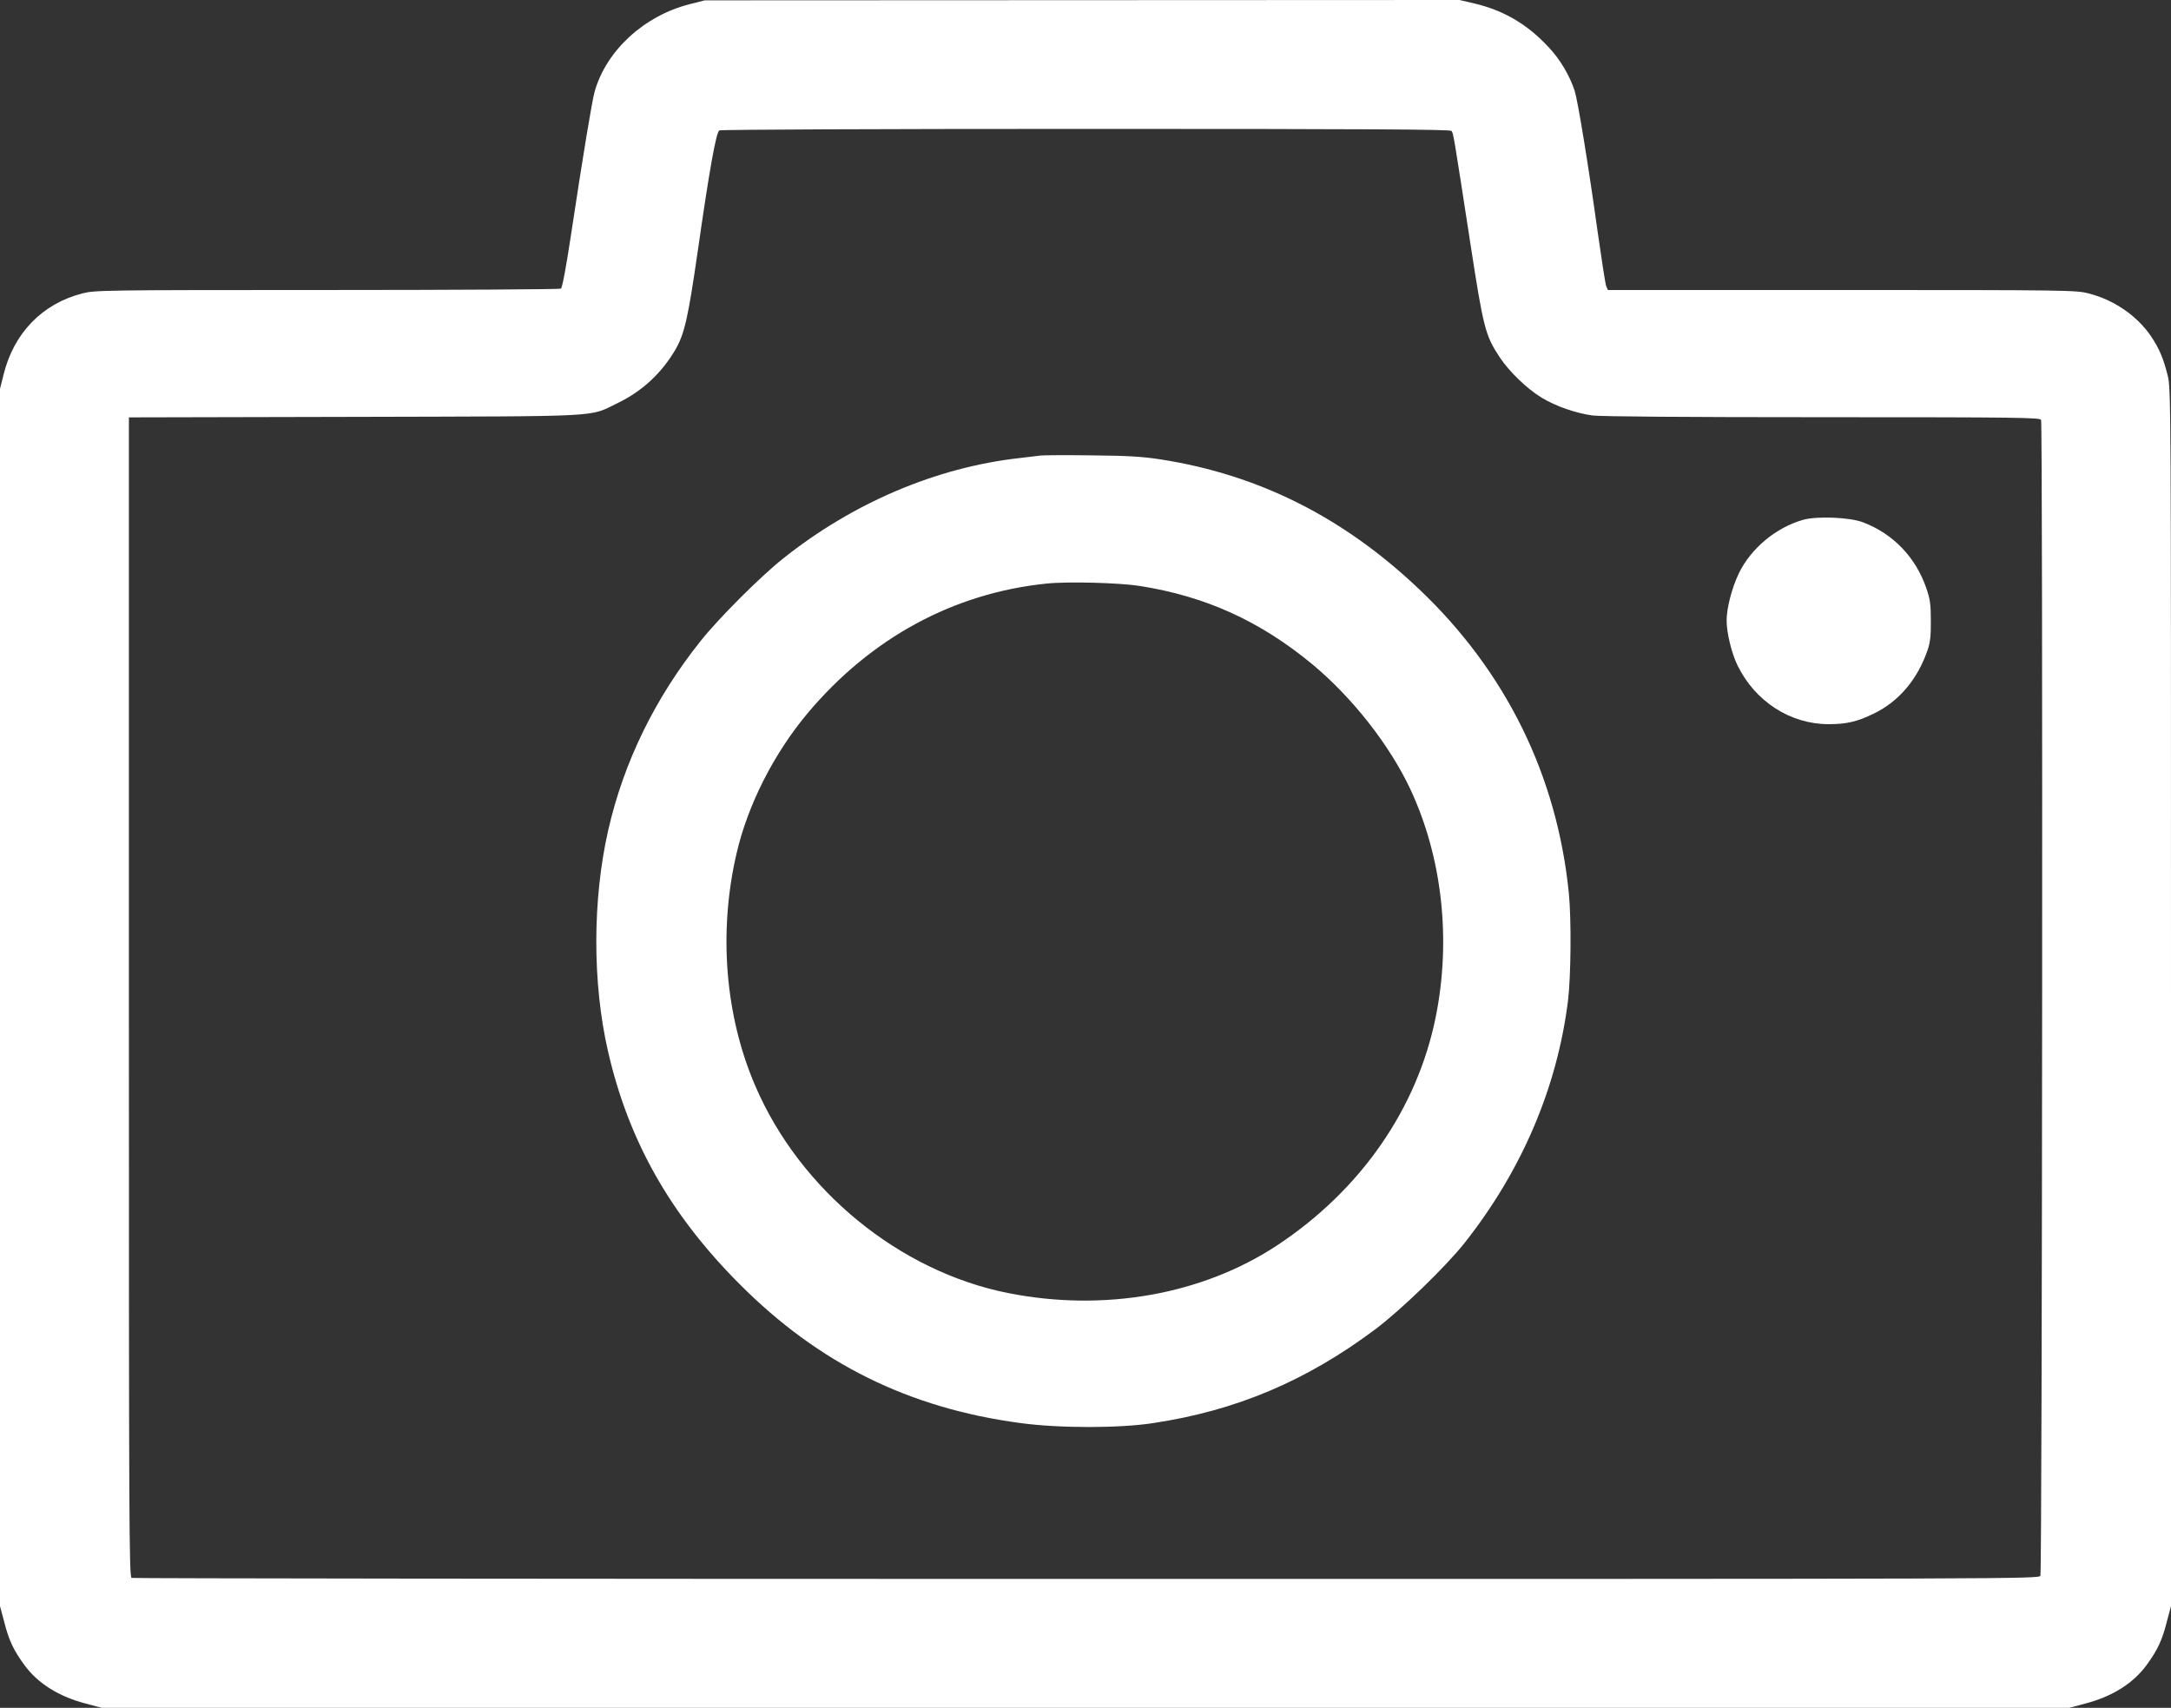
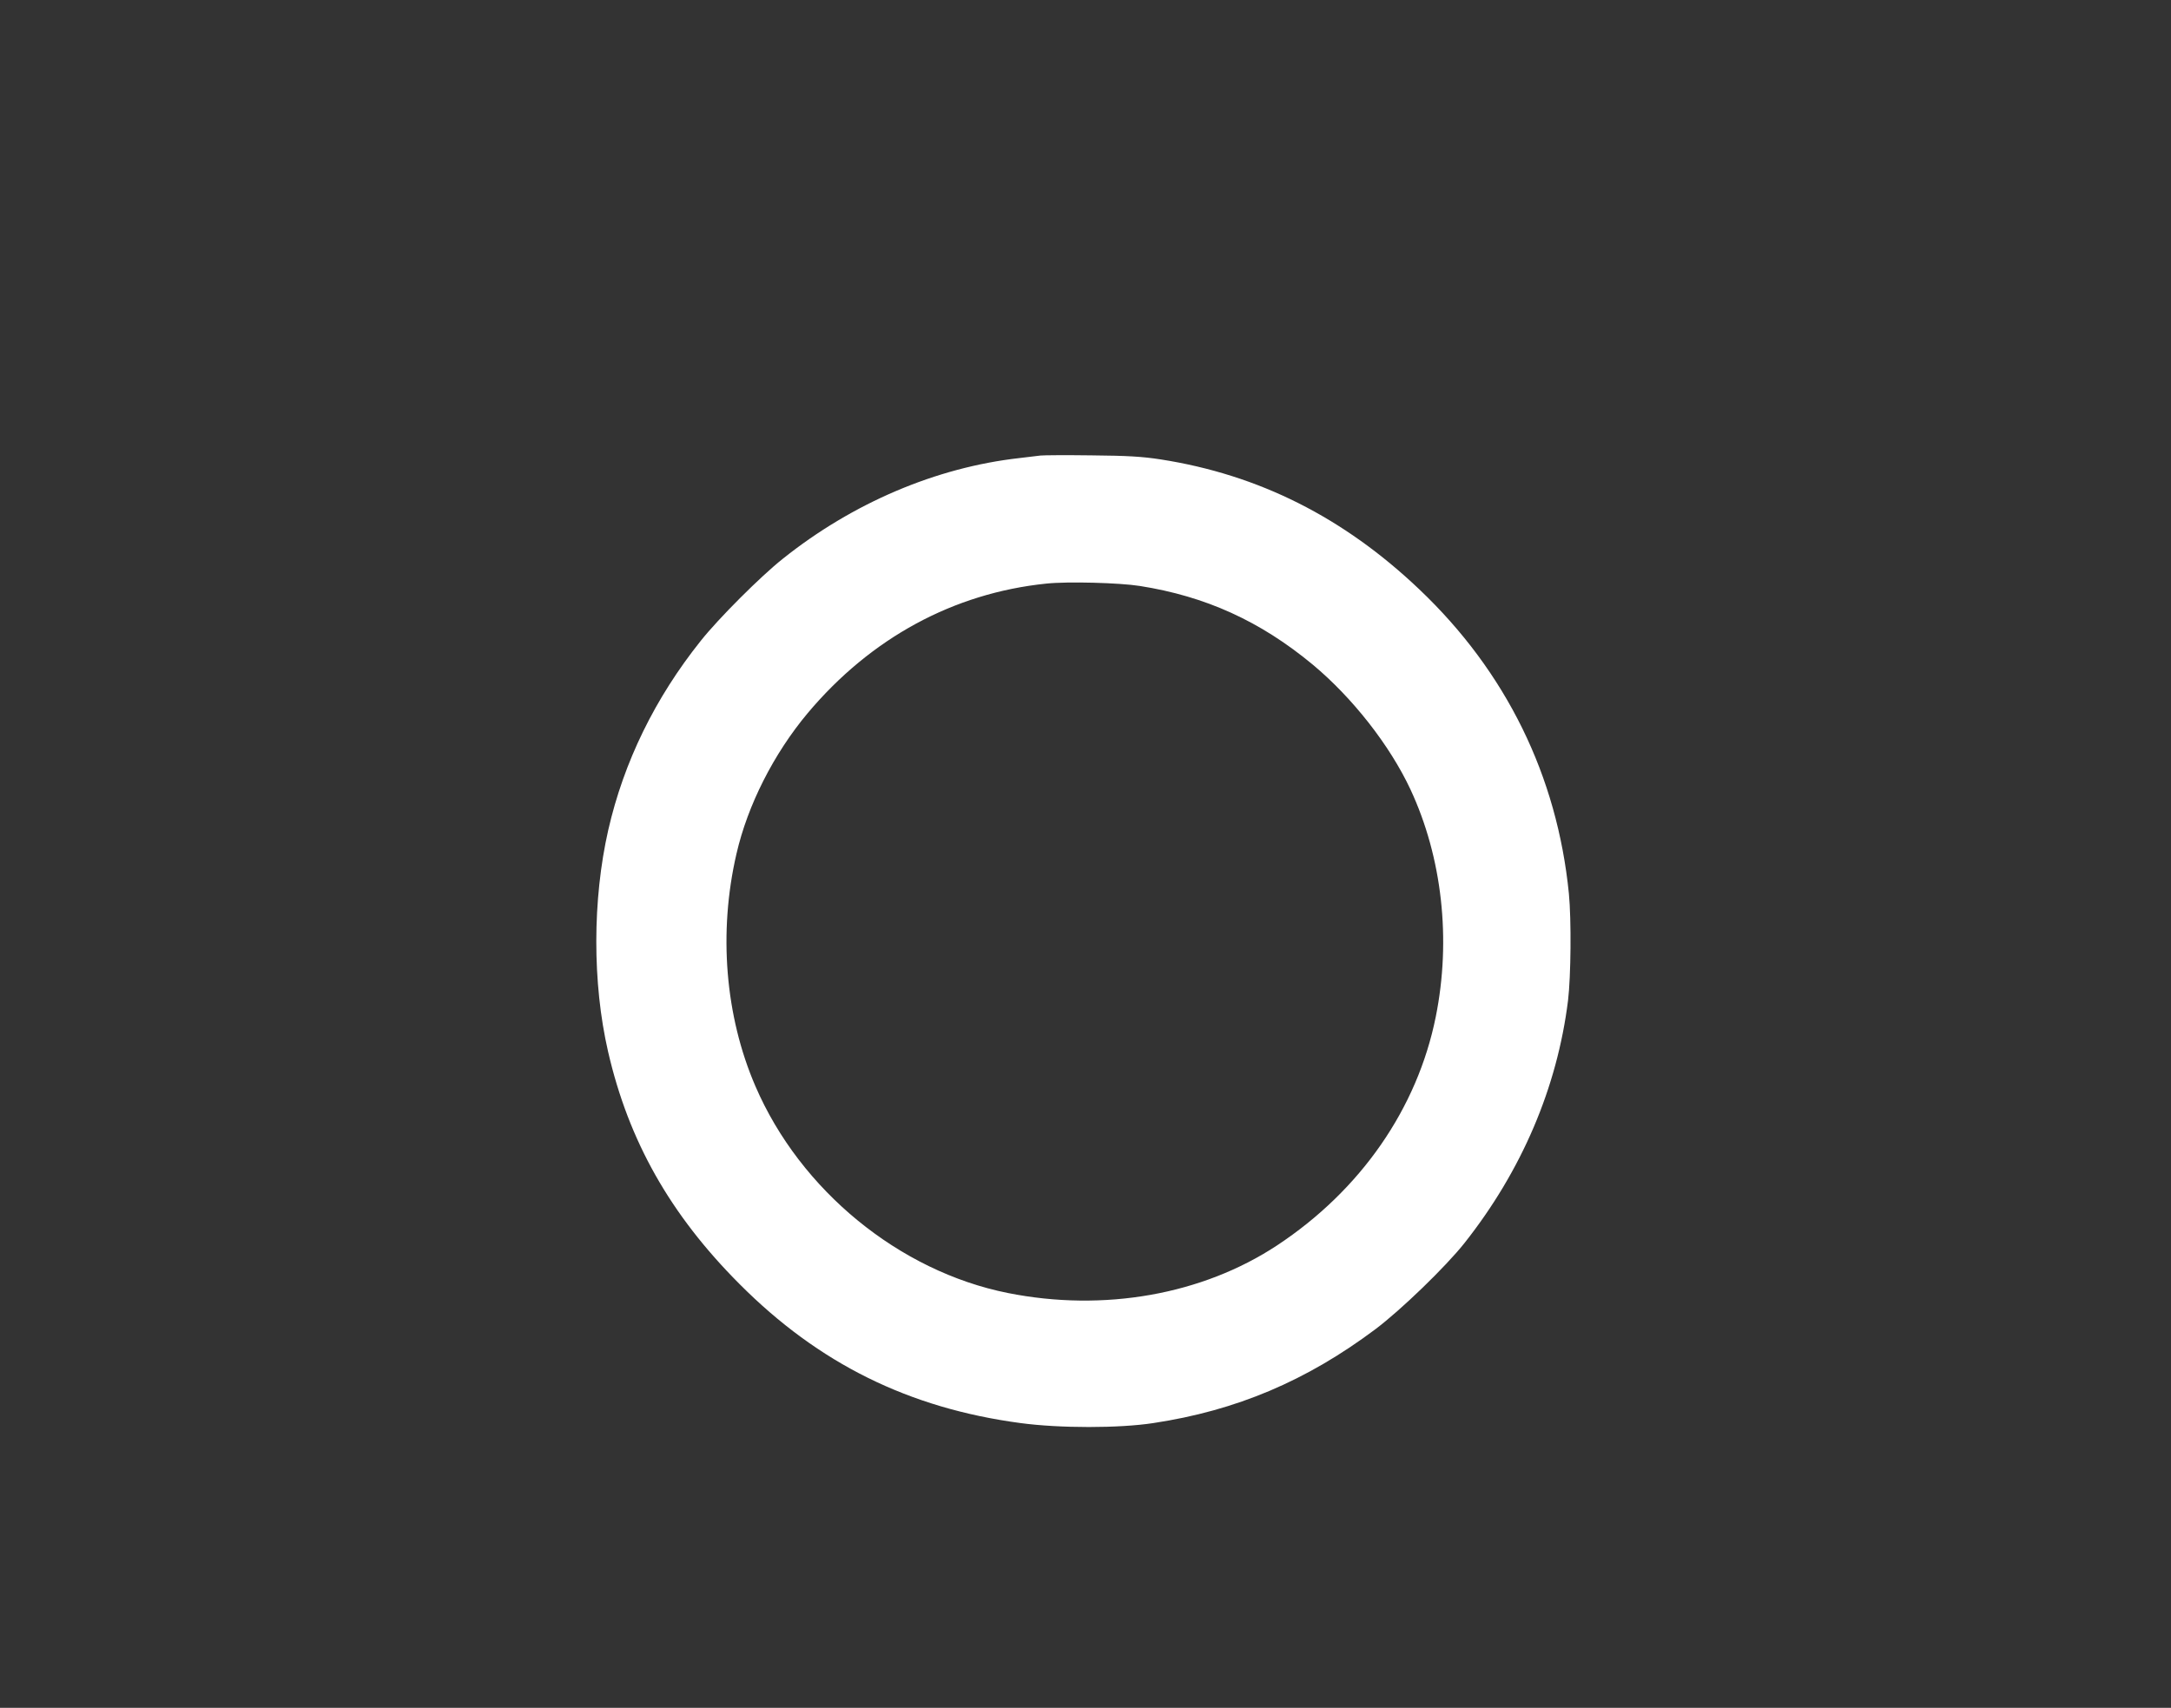
<svg xmlns="http://www.w3.org/2000/svg" version="1.0" width="1280pt" height="1007pt" viewBox="0 0 1280 1007" preserveAspectRatio="xMidYMid meet">
  <rect x="0" y="0" width="1280" height="1007" fill="#333333" stroke="none" />
  <g transform="translate(0,1007) scale(0.1,-0.1)" fill="#ffffff" stroke="none">
-     <path d="M4065 10045 c-268 -68 -491 -274 -559 -515 -16 -58 -66 -359 -141 -855 -27 -179 -50 -302 -58 -307 -6 -4 -627 -8 -1378 -8 -1326 0 -1368 -1 -1443 -20 -236 -60 -405 -234 -465 -479 l-21 -84 0 -3588 0 -3589 25 -94 c28 -110 55 -166 119 -254 80 -109 204 -186 362 -227 l94 -25 5800 0 5800 0 94 25 c158 41 282 118 362 227 64 88 91 144 119 254 l25 94 0 3589 c0 3561 0 3589 -20 3669 -26 102 -49 157 -99 231 -82 120 -218 213 -367 251 -75 19 -116 20 -1456 20 l-1378 0 -10 23 c-5 12 -27 155 -50 317 -55 397 -117 774 -136 835 -29 88 -85 184 -151 254 -125 136 -265 219 -438 260 l-90 21 -2225 -1 -2225 -1 -90 -23z m4493 -747 c11 -14 13 -25 112 -669 76 -493 87 -537 173 -667 56 -84 161 -185 245 -236 85 -52 205 -93 303 -106 54 -6 535 -10 1360 -10 1155 0 1277 -2 1283 -16 11 -29 7 -6794 -4 -6815 -11 -19 -85 -19 -5625 -19 -3087 0 -5620 3 -5629 6 -15 6 -16 317 -16 3425 l0 3418 1333 3 c1501 4 1373 -3 1552 83 142 69 257 176 338 315 53 93 74 185 131 580 69 482 108 699 127 711 8 5 922 9 2160 9 1705 0 2149 -3 2157 -12z" />
    <path d="M6135 7384 c-16 -2 -73 -9 -125 -15 -490 -55 -982 -264 -1395 -594 -130 -103 -379 -352 -483 -483 -270 -338 -454 -714 -546 -1117 -93 -410 -94 -900 -1 -1305 121 -527 366 -961 775 -1371 467 -469 998 -732 1657 -820 230 -31 582 -31 783 0 490 74 903 249 1310 554 150 113 413 367 524 507 338 427 547 917 611 1431 17 143 20 475 5 630 -69 694 -370 1308 -882 1794 -447 425 -947 676 -1524 766 -110 17 -195 22 -409 24 -148 2 -283 1 -300 -1z m585 -769 c388 -61 710 -207 1020 -464 233 -194 454 -475 576 -736 187 -401 241 -885 149 -1341 -109 -541 -443 -1022 -935 -1347 -441 -291 -1022 -394 -1588 -281 -640 128 -1224 606 -1488 1219 -179 414 -219 908 -112 1370 66 288 220 591 420 830 372 443 860 708 1408 764 124 13 430 5 550 -14z" />
-     <path d="M10631 7005 c-159 -45 -309 -169 -379 -316 -41 -85 -72 -205 -72 -278 0 -72 29 -192 64 -264 104 -213 311 -347 538 -347 106 0 169 15 267 63 148 72 258 203 317 377 14 42 19 83 18 170 0 98 -4 126 -27 193 -63 182 -195 319 -372 387 -78 30 -271 38 -354 15z" />
  </g>
</svg>